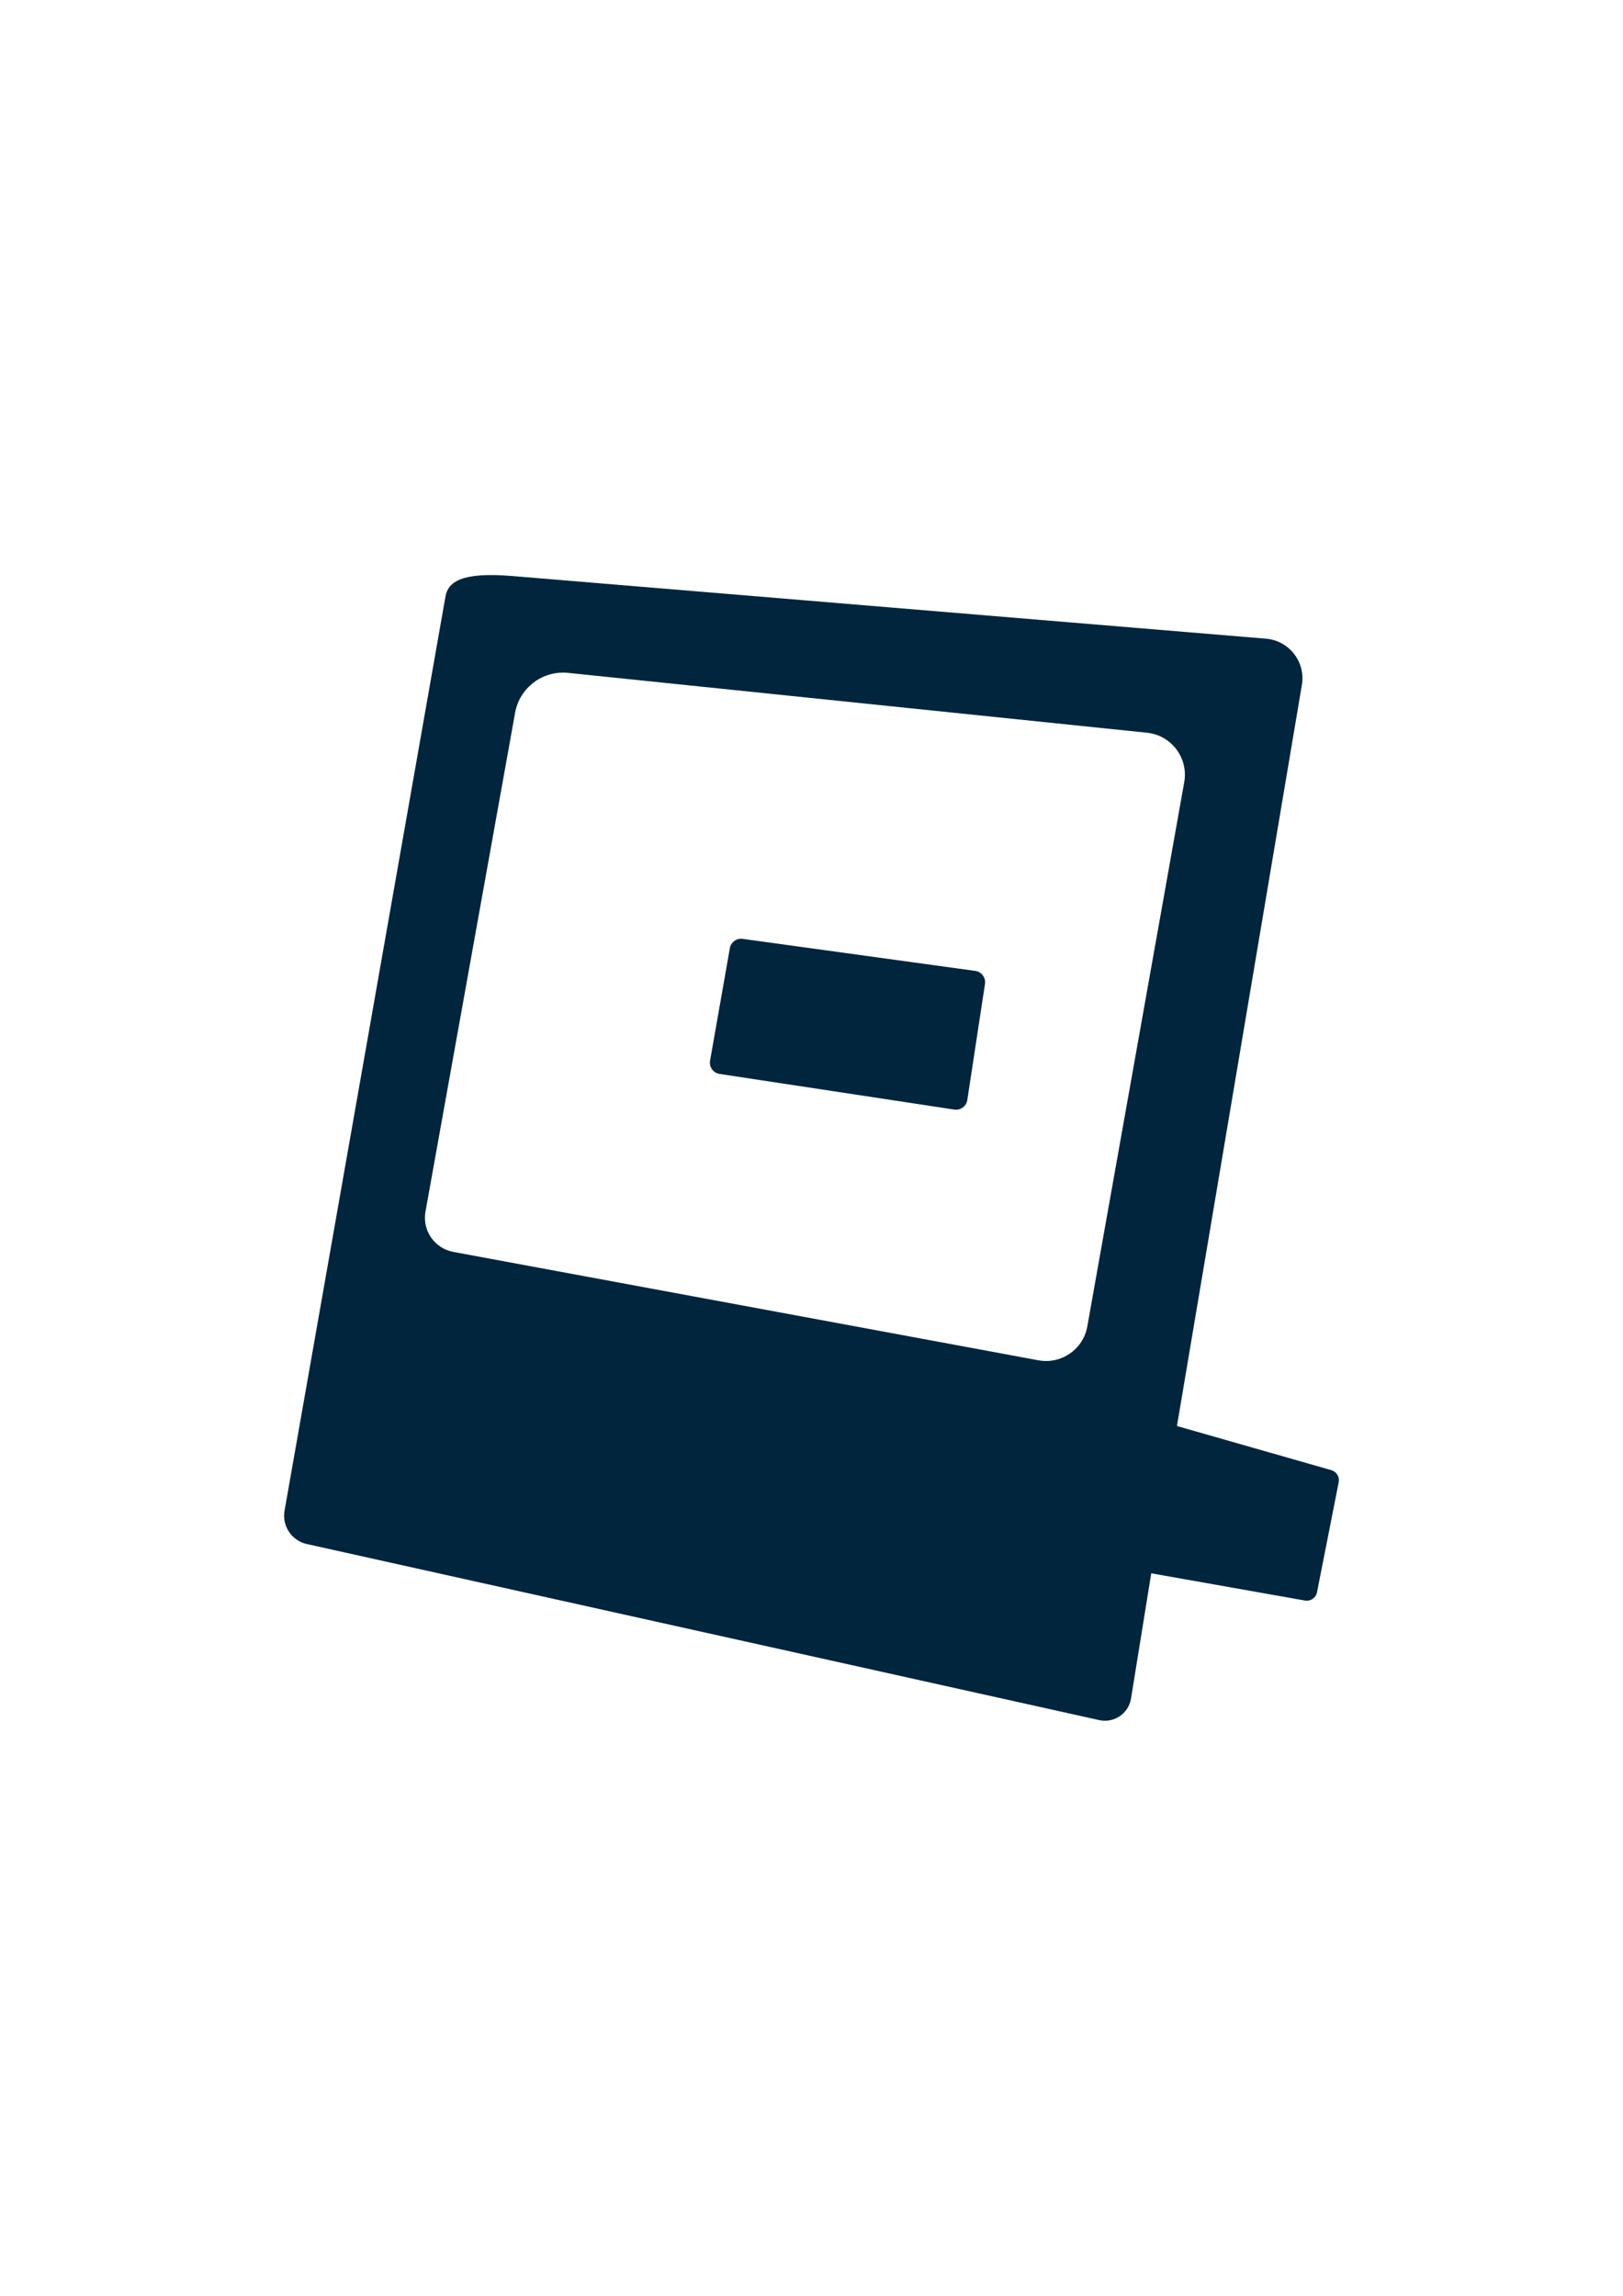
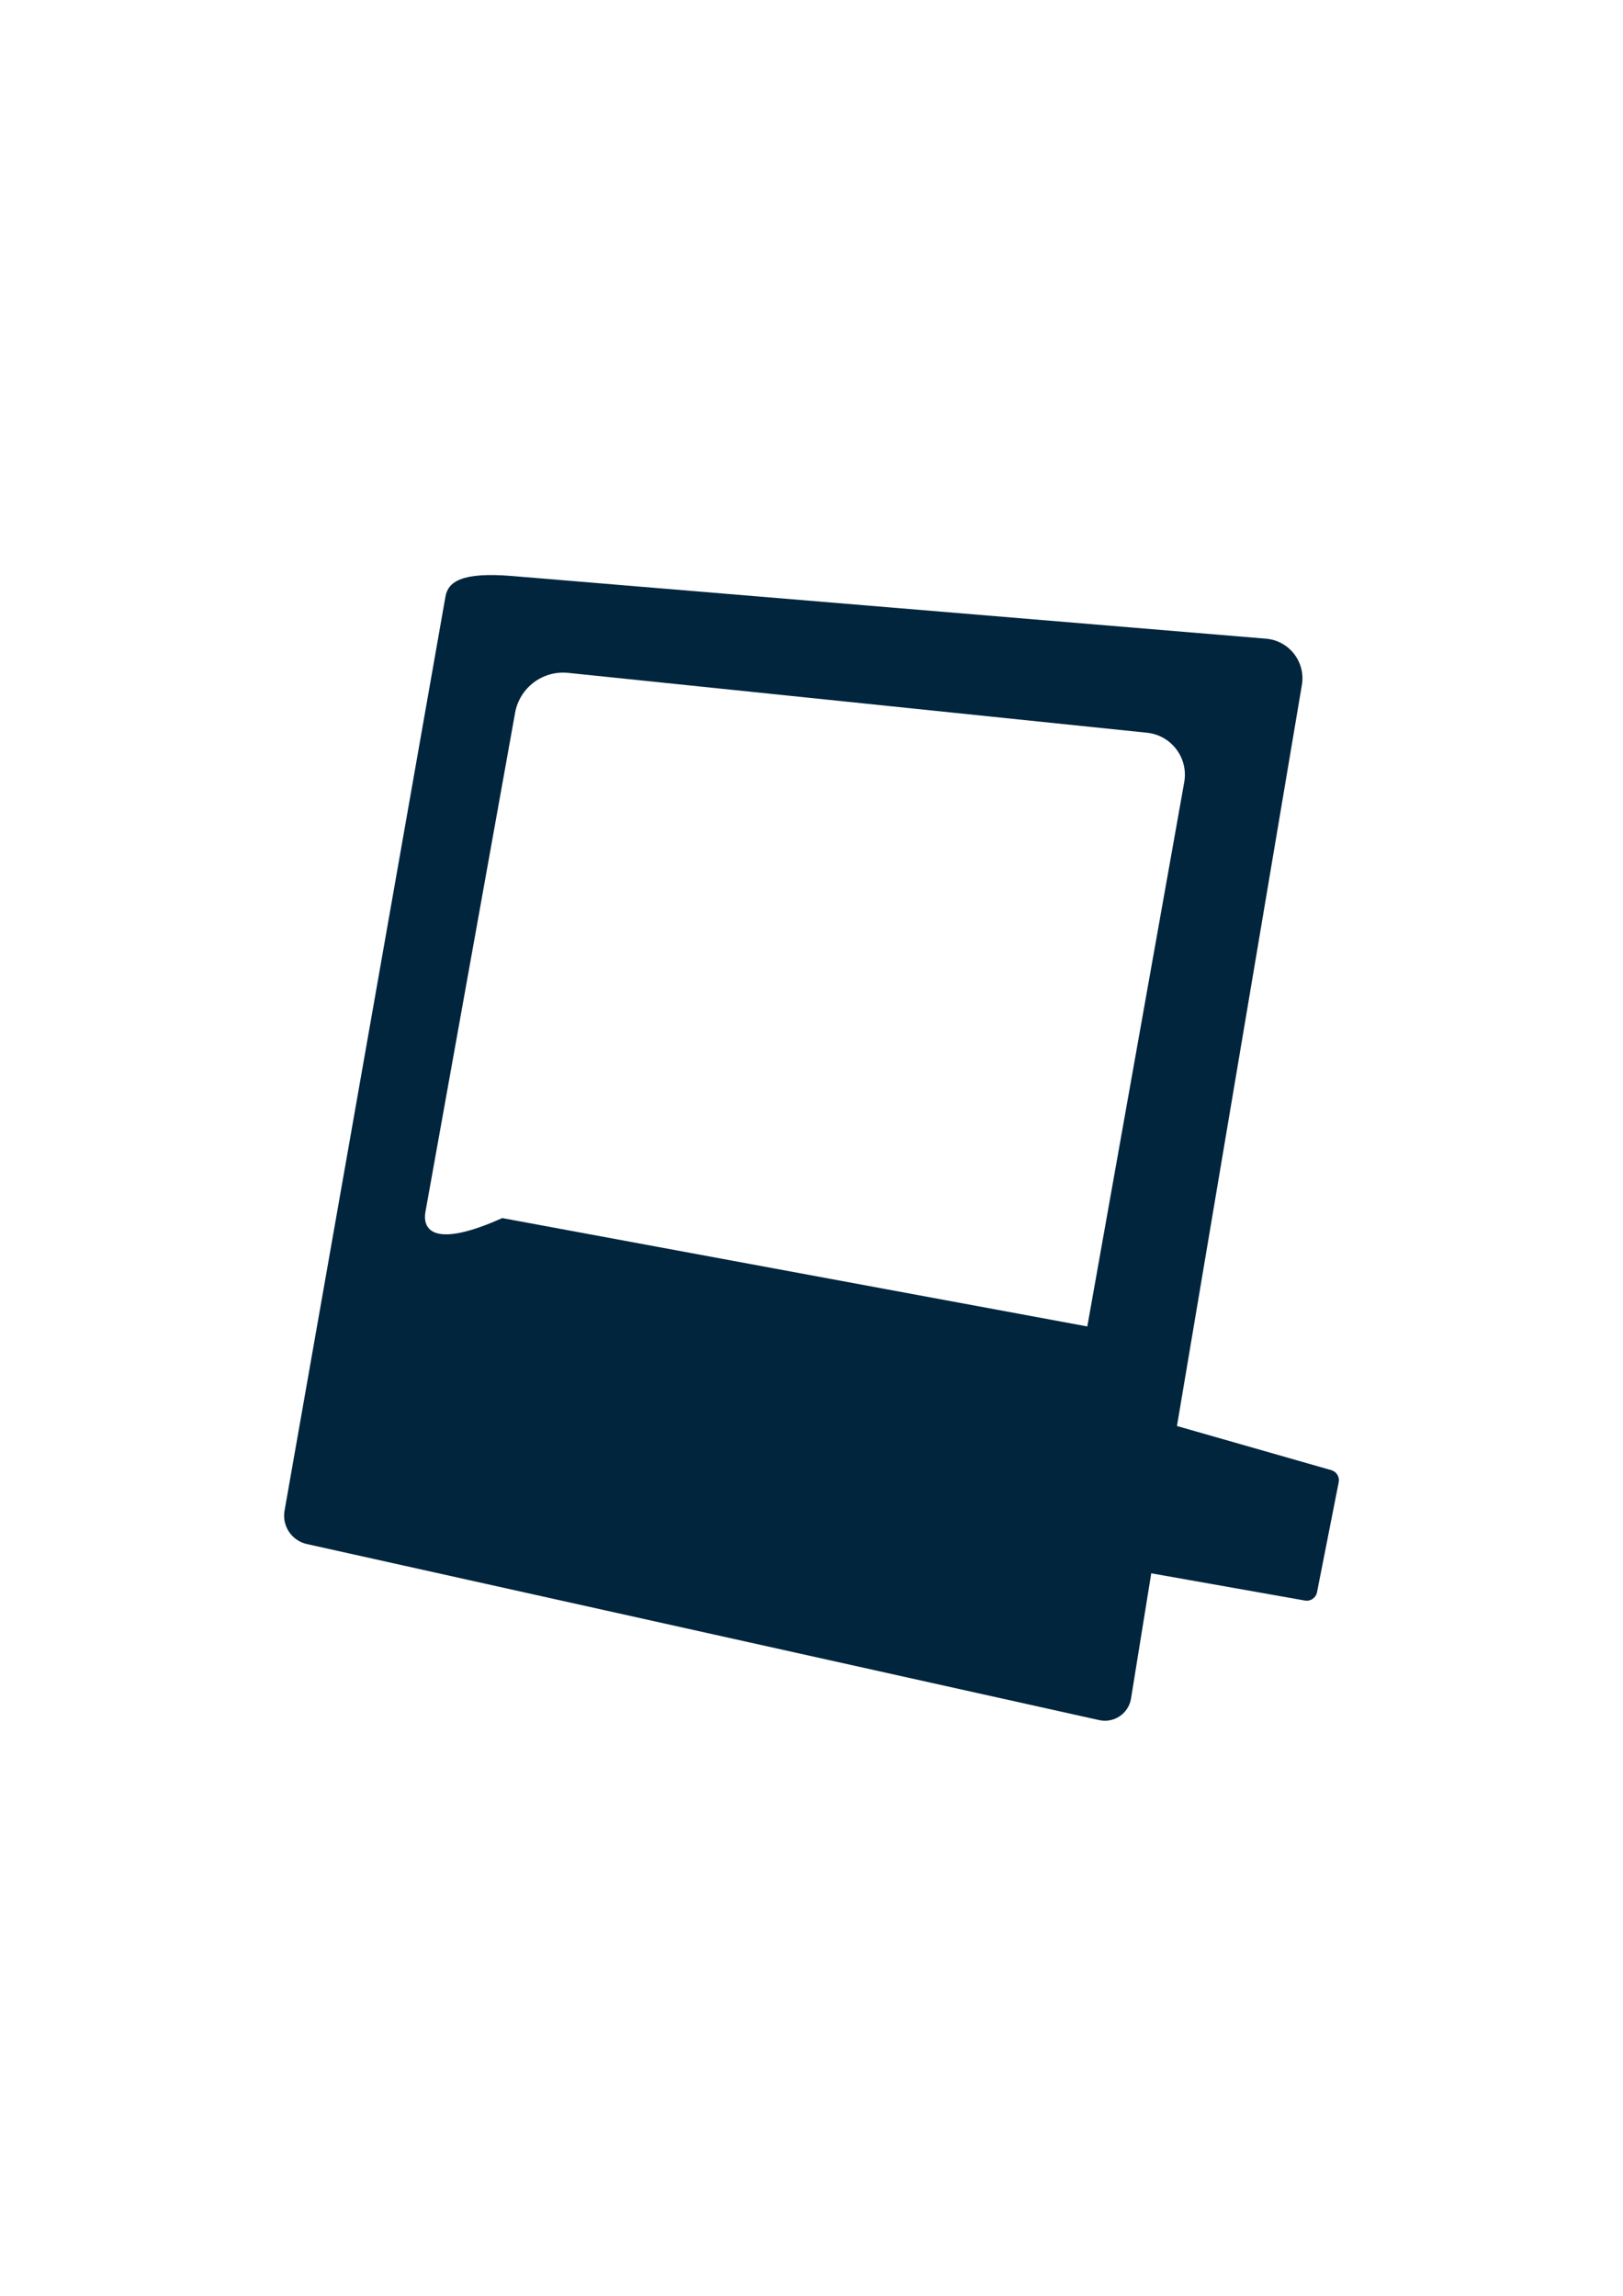
<svg xmlns="http://www.w3.org/2000/svg" version="1.1" id="Layer_1" x="0px" y="0px" width="595.28px" height="841.89px" viewBox="0 0 595.28 841.89" enable-background="new 0 0 595.28 841.89" xml:space="preserve">
  <g>
-     <path fill="#00253D" d="M112.548,566.217l290.624,64.566c5.393,1.191,10.689-2.353,11.641-7.789l7.439-46.047l56.371,9.988   c2.059,0.364,4.034-0.981,4.427-3.04l7.957-40.373c0.378-1.947-0.798-3.852-2.704-4.399l-56.624-16.193l45.808-271.684   c1.471-8.433-4.609-16.32-13.14-17.035l-276.419-22.974c-18.73-1.569-23.591,2.171-24.543,7.523l-59.018,335.213   C103.372,559.577,106.986,564.97,112.548,566.217 M156.058,444.299l32.864-182.897c1.653-9.232,10.142-15.62,19.472-14.653   l212.301,21.952c8.952,0.925,15.227,9.26,13.658,18.113l-35.554,199.609c-1.499,8.391-9.54,13.967-17.931,12.412l-214.585-39.743   C159.392,457.818,154.812,451.206,156.058,444.299" />
-     <path fill="#00253D" d="M361.27,360.818l-6.486,42.572c-0.35,2.283-2.48,3.852-4.763,3.502l-86.097-13.07   c-2.311-0.35-3.894-2.55-3.488-4.861l7.257-41.255c0.392-2.213,2.466-3.726,4.693-3.418l85.327,11.753   C360.023,356.363,361.62,358.506,361.27,360.818" />
+     <path fill="#00253D" d="M112.548,566.217l290.624,64.566c5.393,1.191,10.689-2.353,11.641-7.789l7.439-46.047l56.371,9.988   c2.059,0.364,4.034-0.981,4.427-3.04l7.957-40.373c0.378-1.947-0.798-3.852-2.704-4.399l-56.624-16.193l45.808-271.684   c1.471-8.433-4.609-16.32-13.14-17.035l-276.419-22.974c-18.73-1.569-23.591,2.171-24.543,7.523l-59.018,335.213   C103.372,559.577,106.986,564.97,112.548,566.217 M156.058,444.299l32.864-182.897c1.653-9.232,10.142-15.62,19.472-14.653   l212.301,21.952c8.952,0.925,15.227,9.26,13.658,18.113l-35.554,199.609l-214.585-39.743   C159.392,457.818,154.812,451.206,156.058,444.299" />
  </g>
</svg>